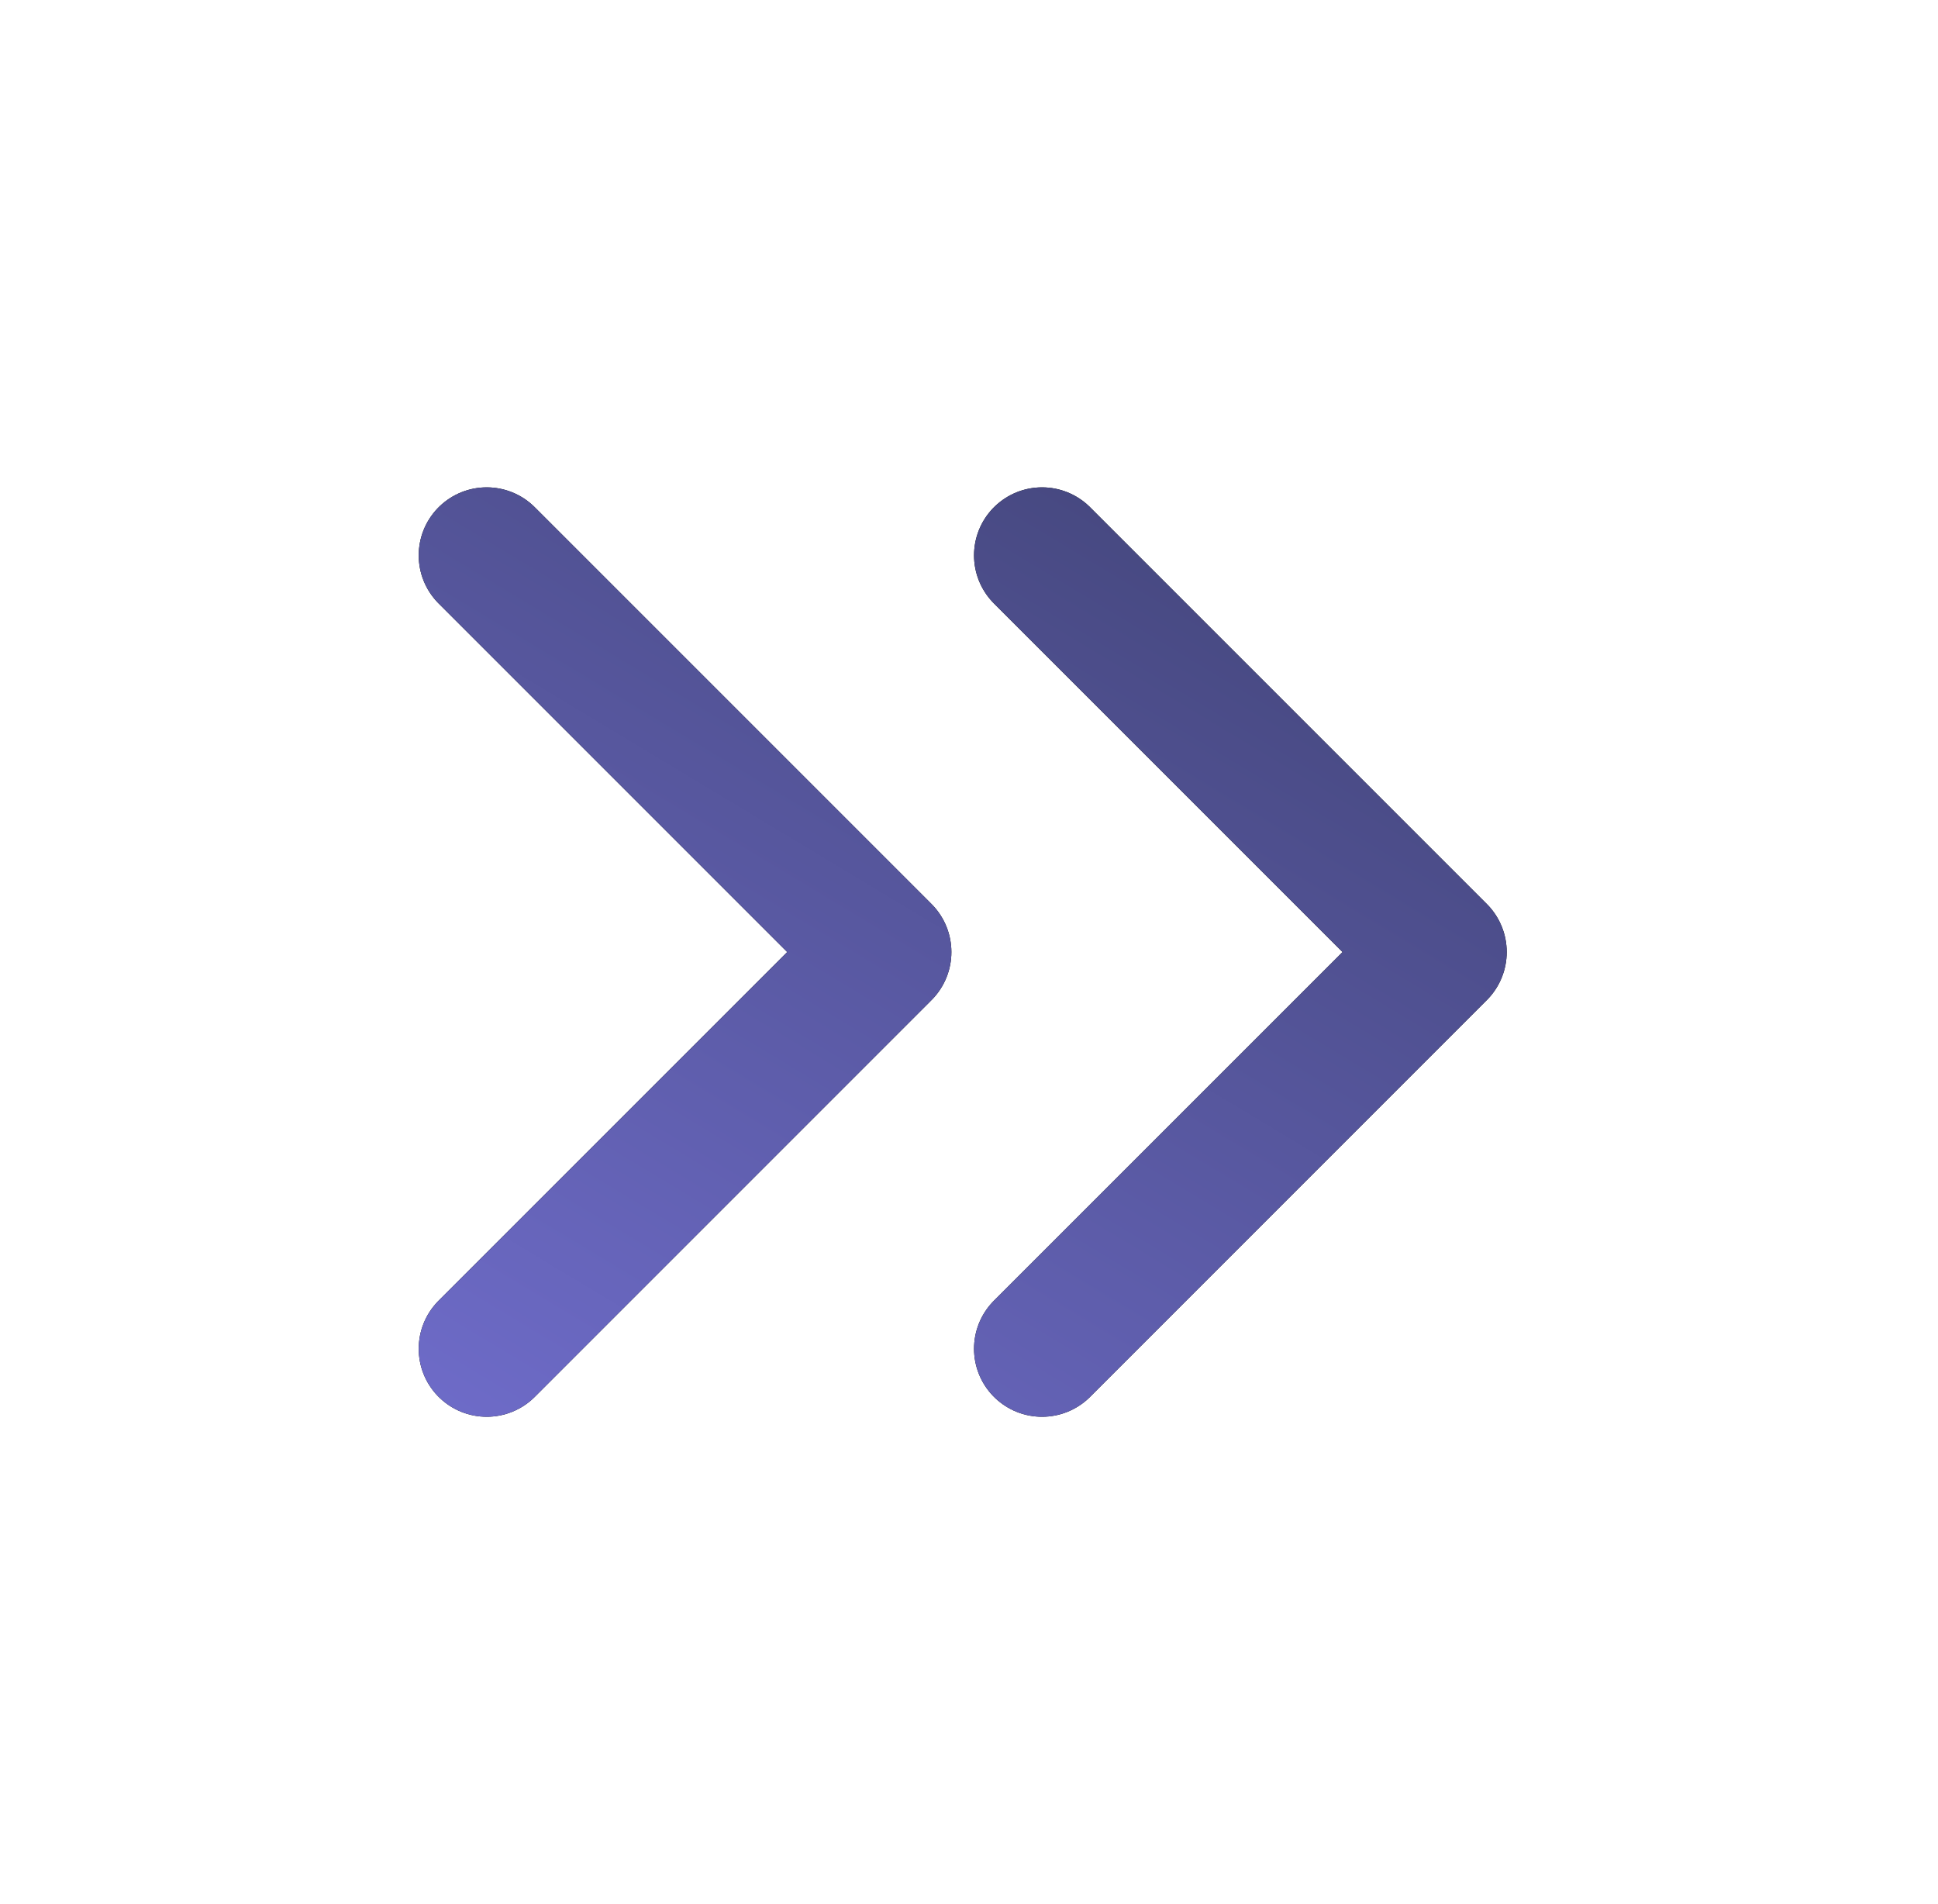
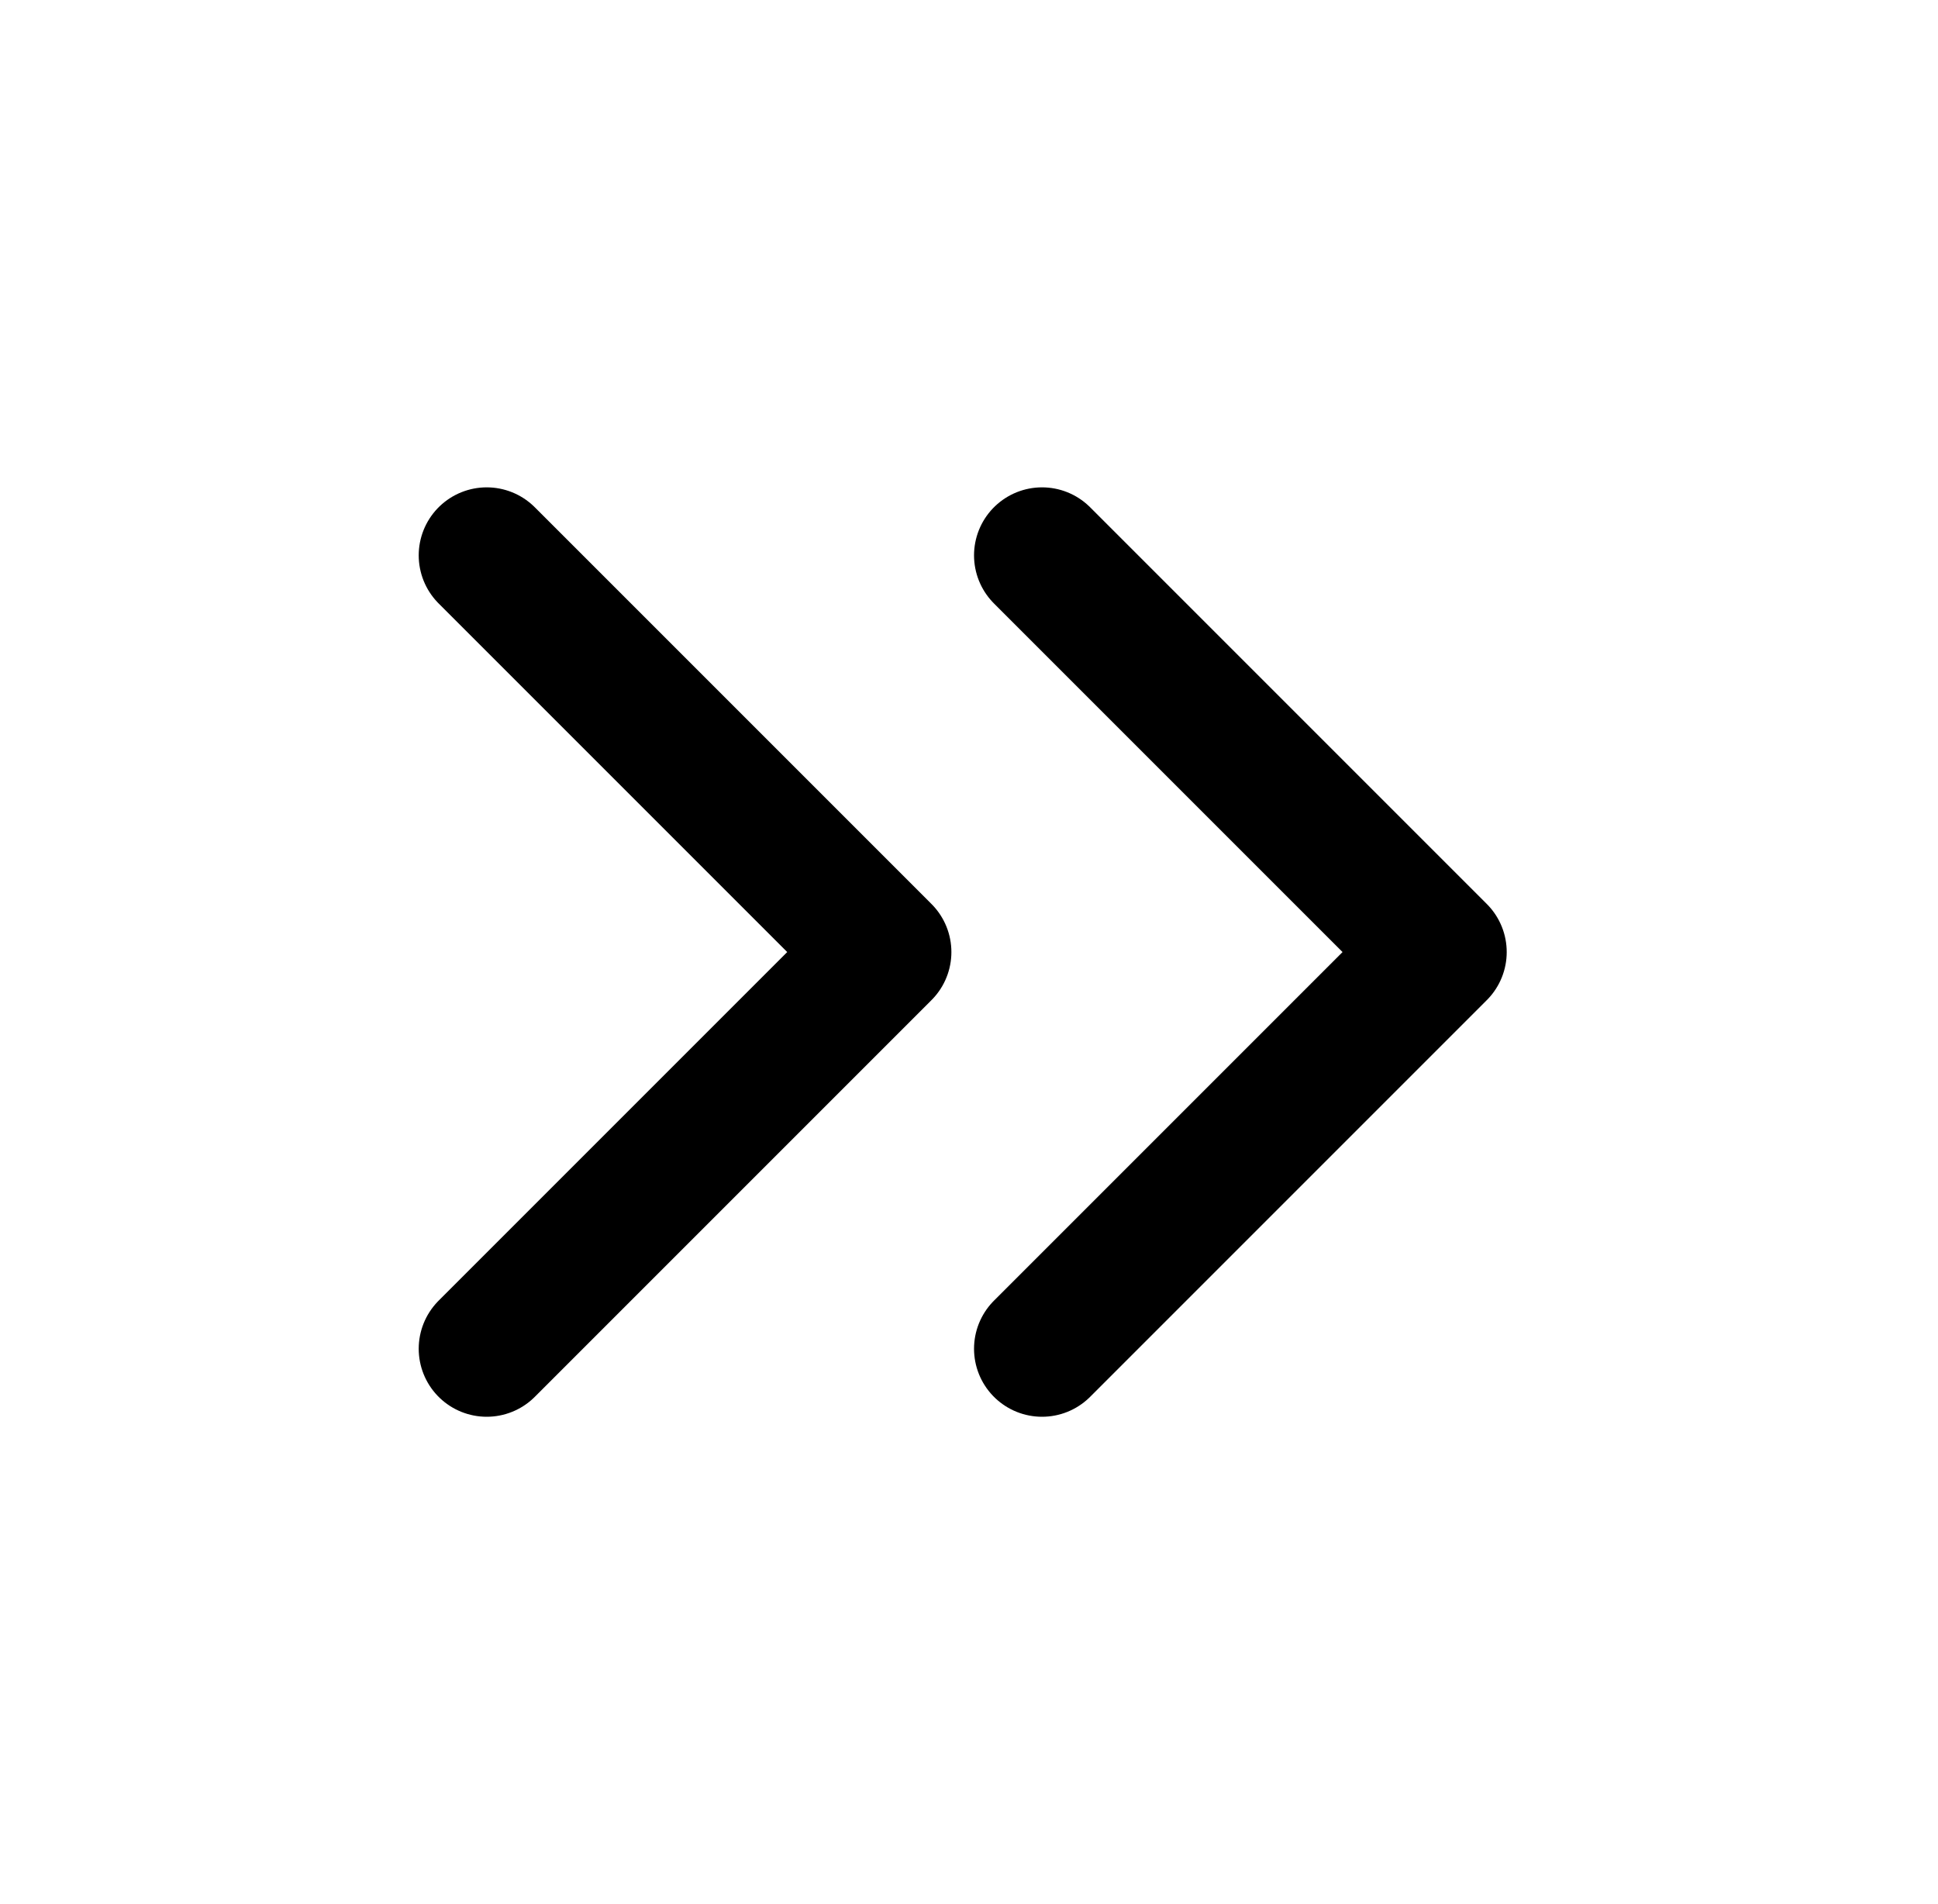
<svg xmlns="http://www.w3.org/2000/svg" width="57" height="56" viewBox="0 0 57 56" fill="none">
  <g id="chevron-right-double">
    <g id="Icon">
      <path d="M14.315 39.667L25.982 28L14.315 16.333M30.648 39.667L42.315 28L30.648 16.333" stroke="black" stroke-width="4" stroke-linecap="round" stroke-linejoin="round" />
-       <path d="M14.315 39.667L25.982 28L14.315 16.333M30.648 39.667L42.315 28L30.648 16.333" stroke="url(#paint0_linear_2528_68337)" stroke-width="4" stroke-linecap="round" stroke-linejoin="round" />
    </g>
  </g>
  <defs>
    <linearGradient id="paint0_linear_2528_68337" x1="8.487" y1="-9.464" x2="-21.225" y2="39.862" gradientUnits="userSpaceOnUse">
      <stop stop-color="#3D406F" />
      <stop offset="1" stop-color="#817CEB" />
    </linearGradient>
  </defs>
</svg>